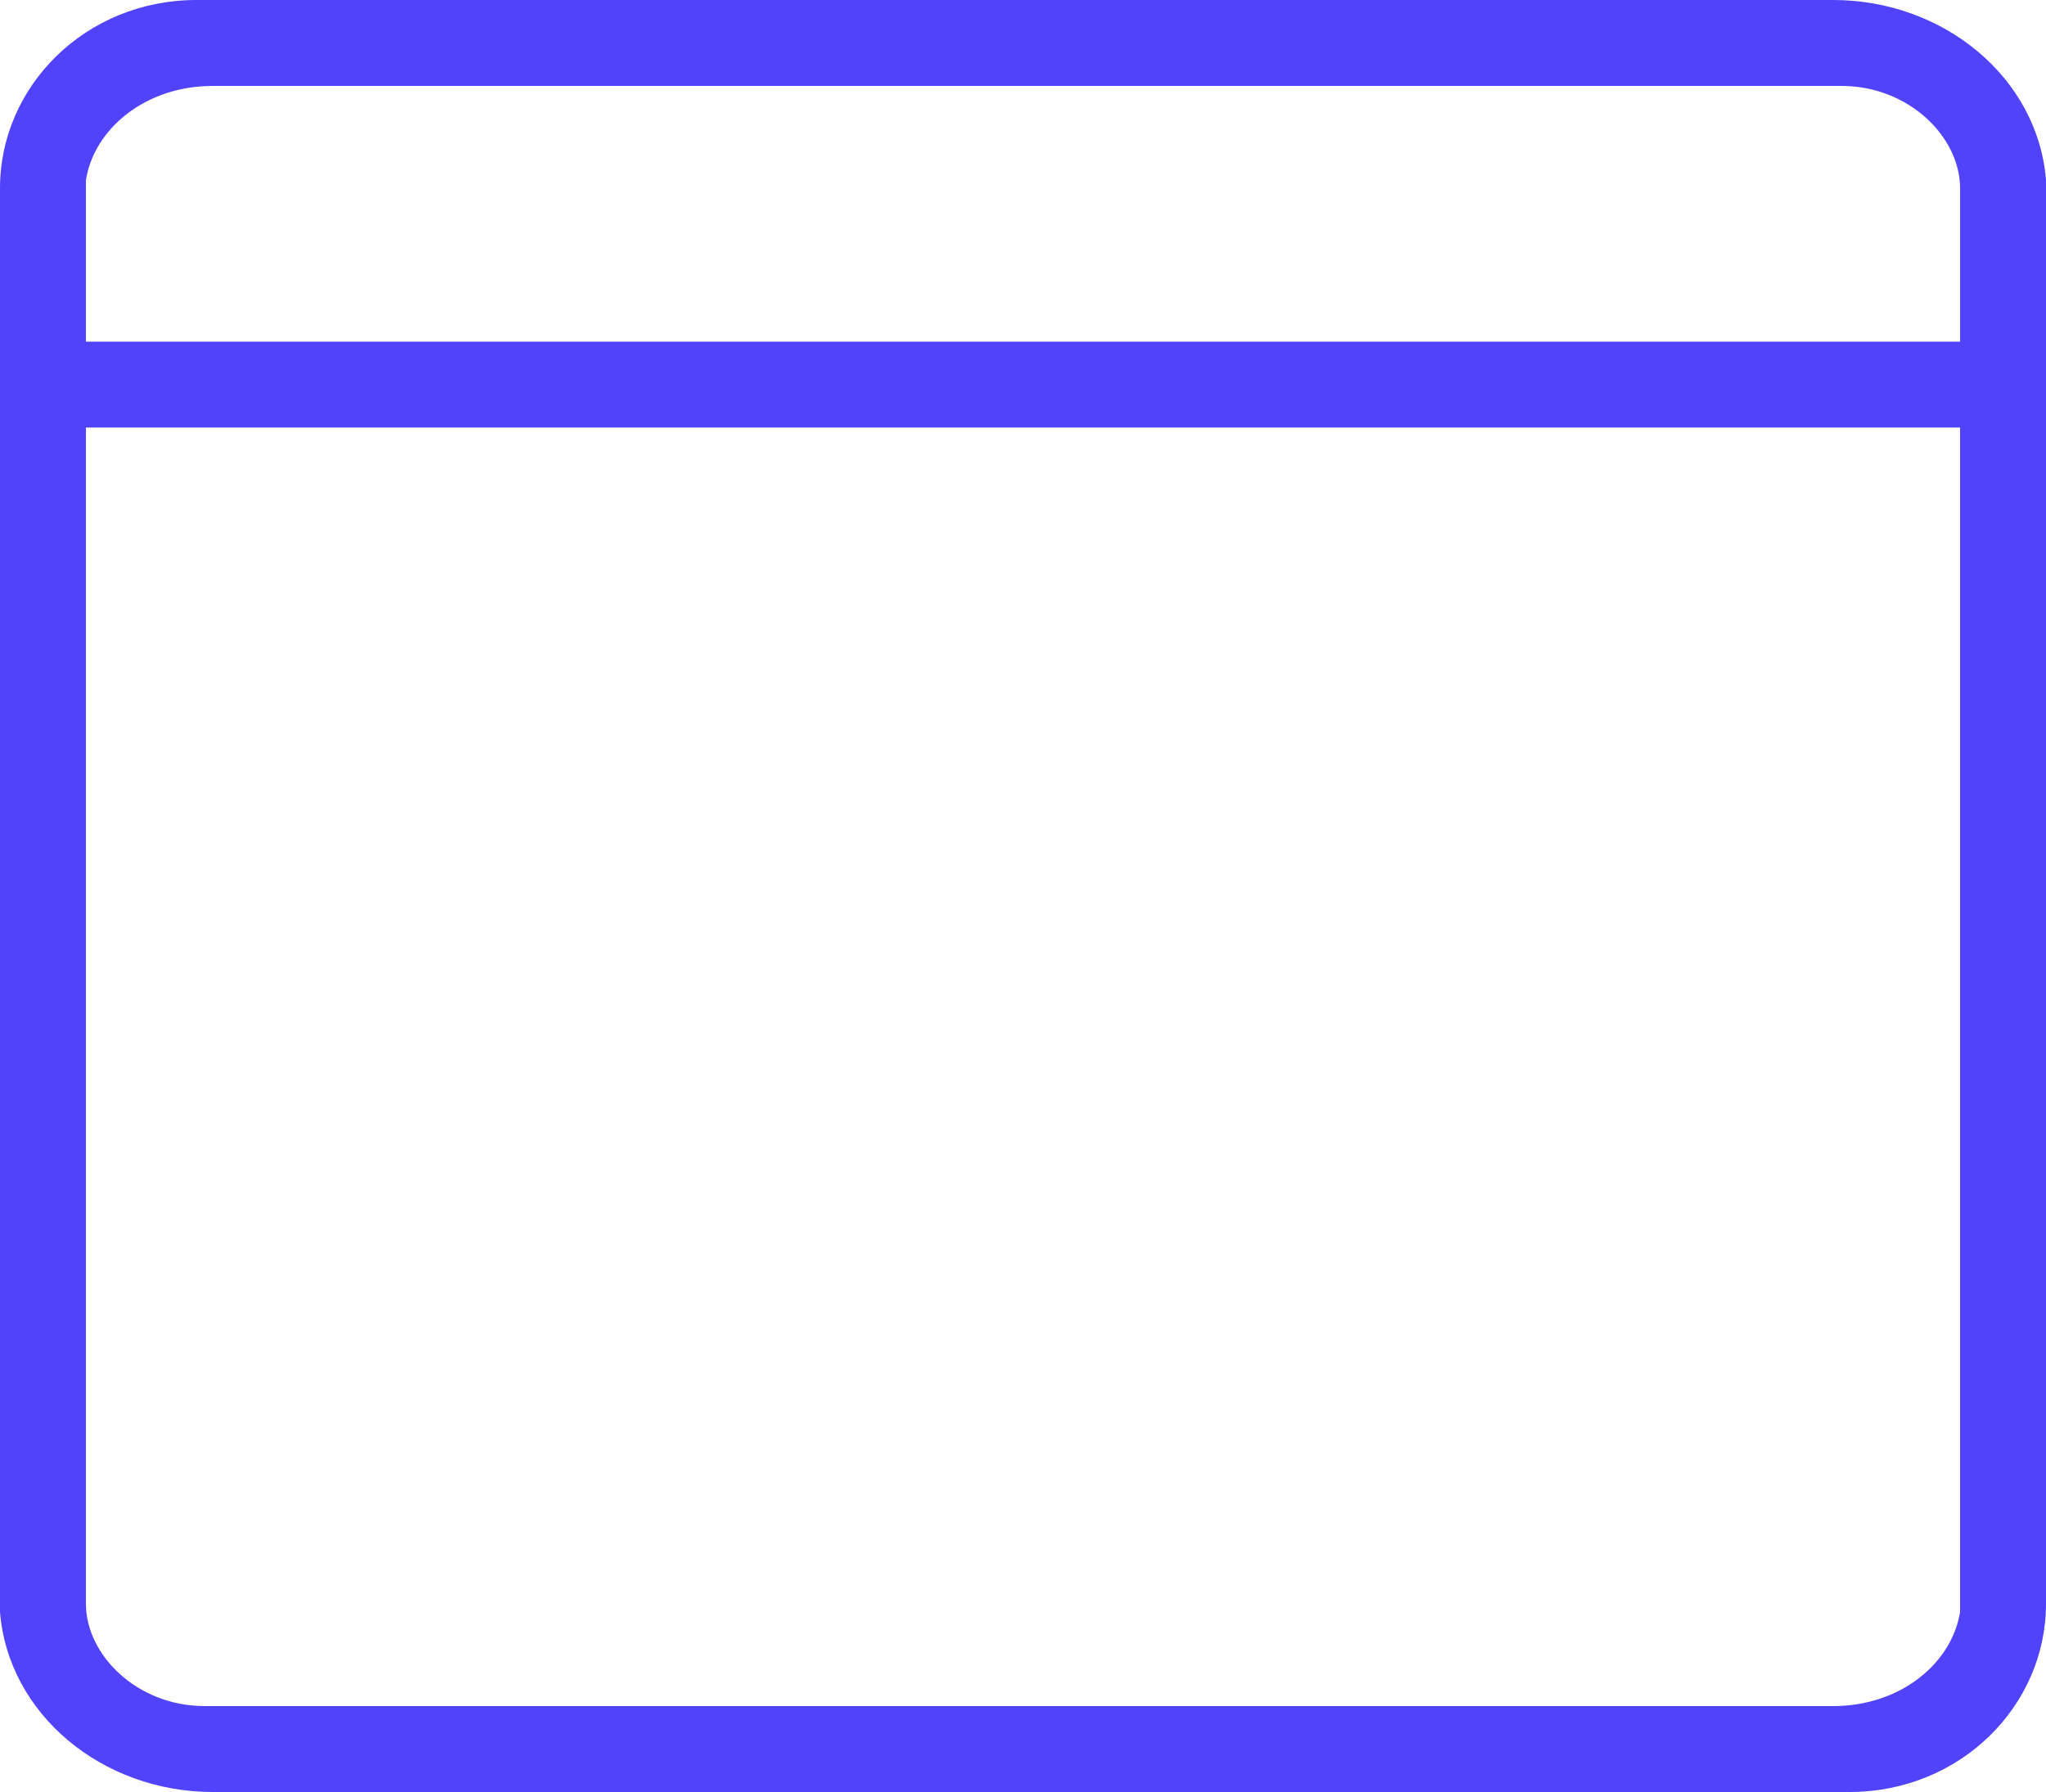
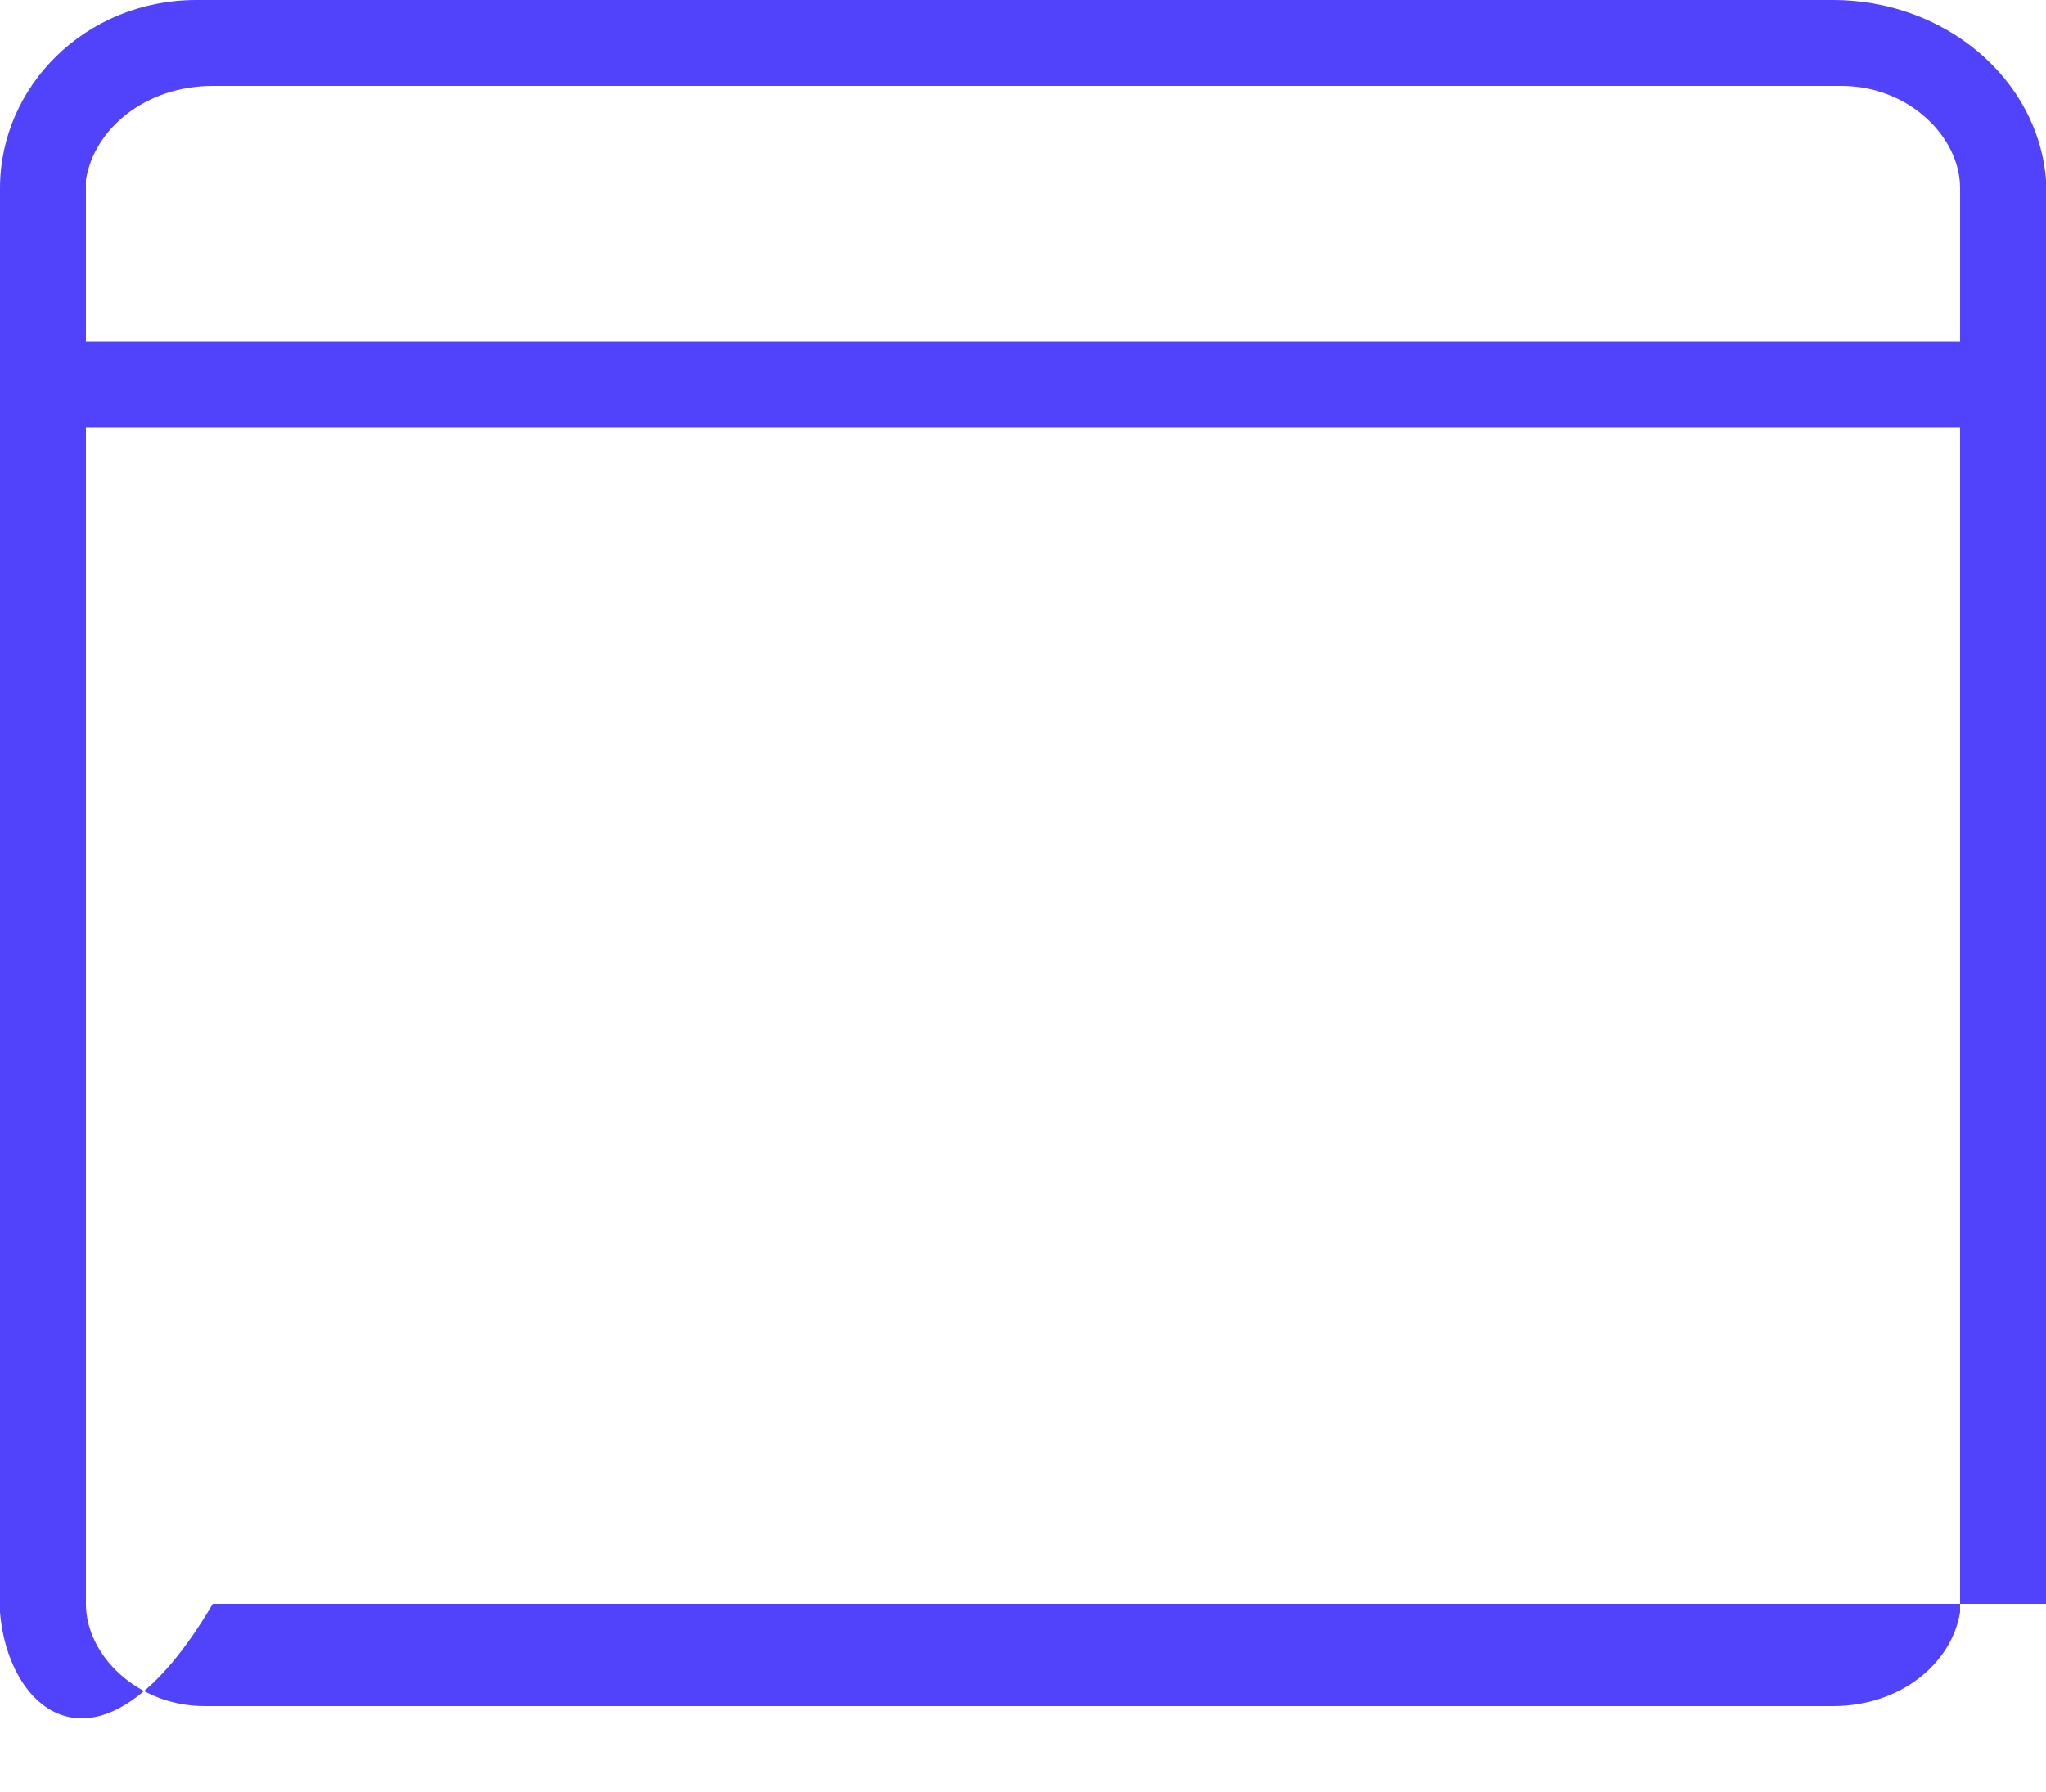
<svg xmlns="http://www.w3.org/2000/svg" id="Layer_1" data-name="Layer 1" viewBox="0 0 1024 897.02">
  <defs>
    <style>.cls-1{fill:#5142fc;}</style>
  </defs>
-   <path class="cls-1" d="M917.5,63.49c55.3,0,102.4,38.91,106.5,90.11V866.3c0,51.2-43,94.21-98.3,94.21H106.5C51.2,960.51,4.1,921.6,0,870.4V157.7c0-51.2,43-94.21,98.3-94.21ZM981,277.5H43V866.3c0,25.6,25.6,51.2,59.39,51.2H917.5c33.8,0,59.4-21.5,63.49-47.1V277.5Zm-63.49-171h-811C72.7,106.5,47.1,128,43,153.6v80.9H981V157.7c0-25.6-25.6-51.2-59.39-51.2Z" transform="translate(0 -63.49)" />
+   <path class="cls-1" d="M917.5,63.49c55.3,0,102.4,38.91,106.5,90.11V866.3H106.5C51.2,960.51,4.1,921.6,0,870.4V157.7c0-51.2,43-94.21,98.3-94.21ZM981,277.5H43V866.3c0,25.6,25.6,51.2,59.39,51.2H917.5c33.8,0,59.4-21.5,63.49-47.1V277.5Zm-63.49-171h-811C72.7,106.5,47.1,128,43,153.6v80.9H981V157.7c0-25.6-25.6-51.2-59.39-51.2Z" transform="translate(0 -63.49)" />
</svg>